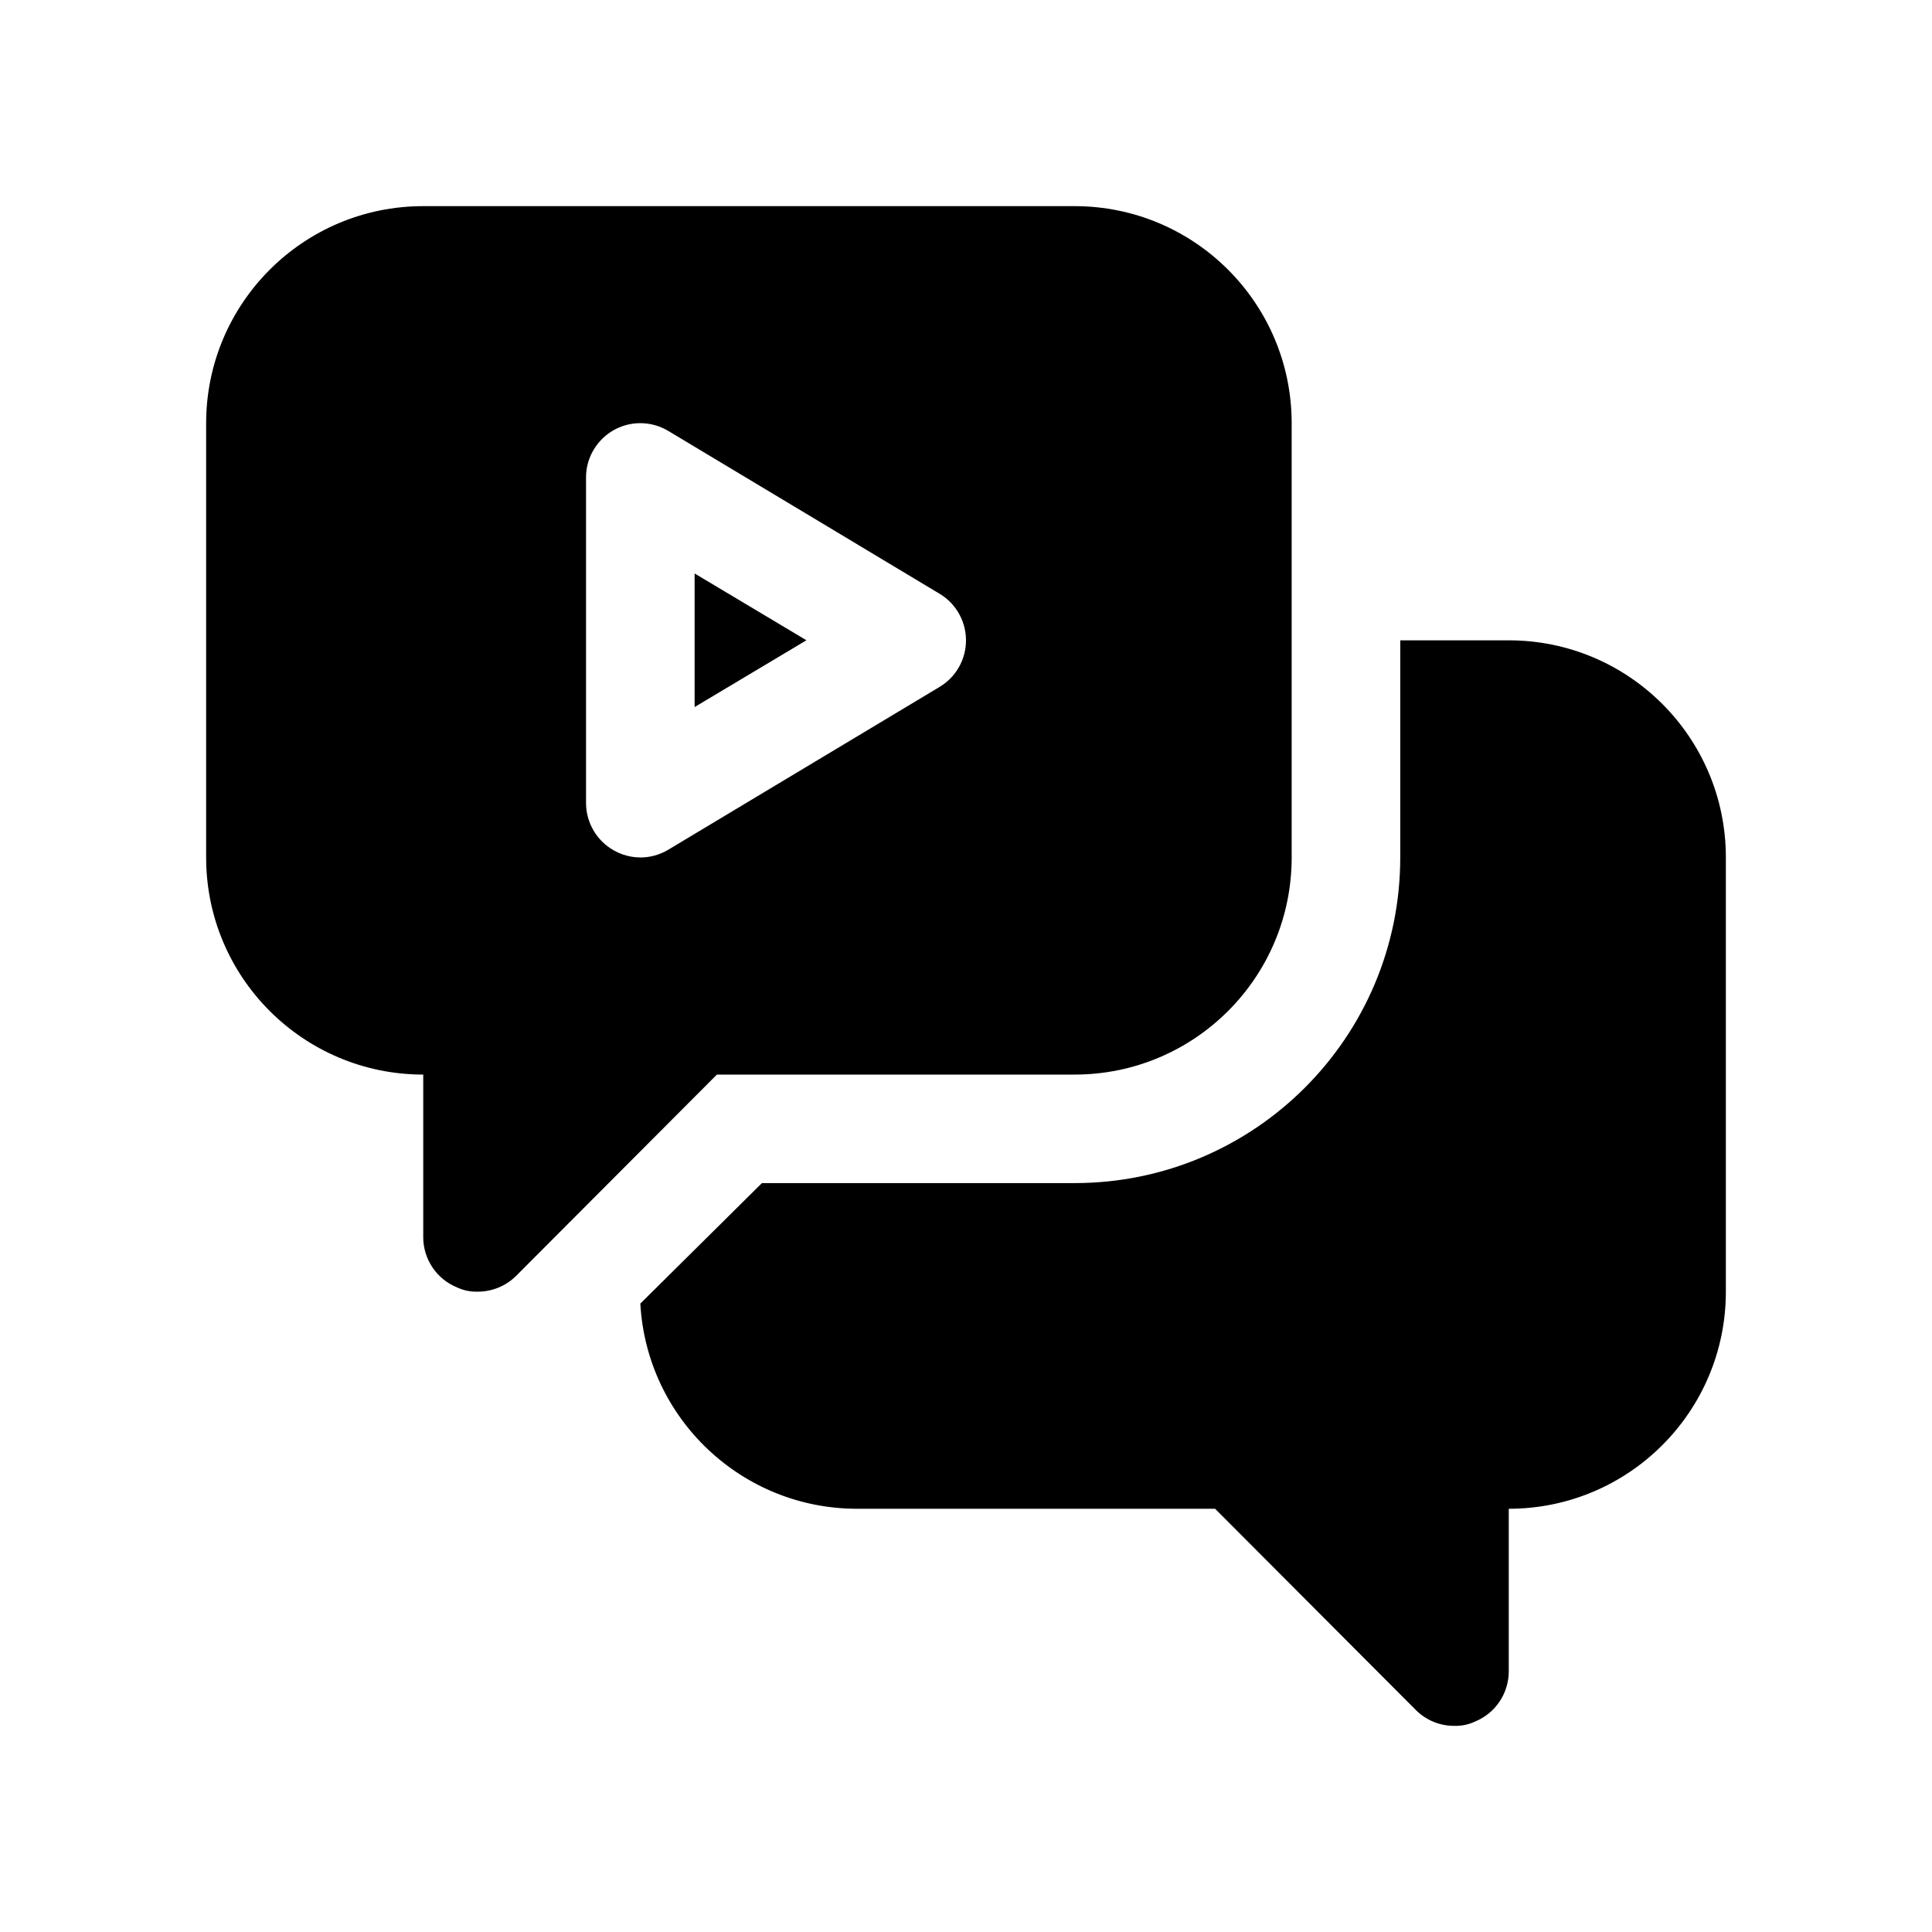
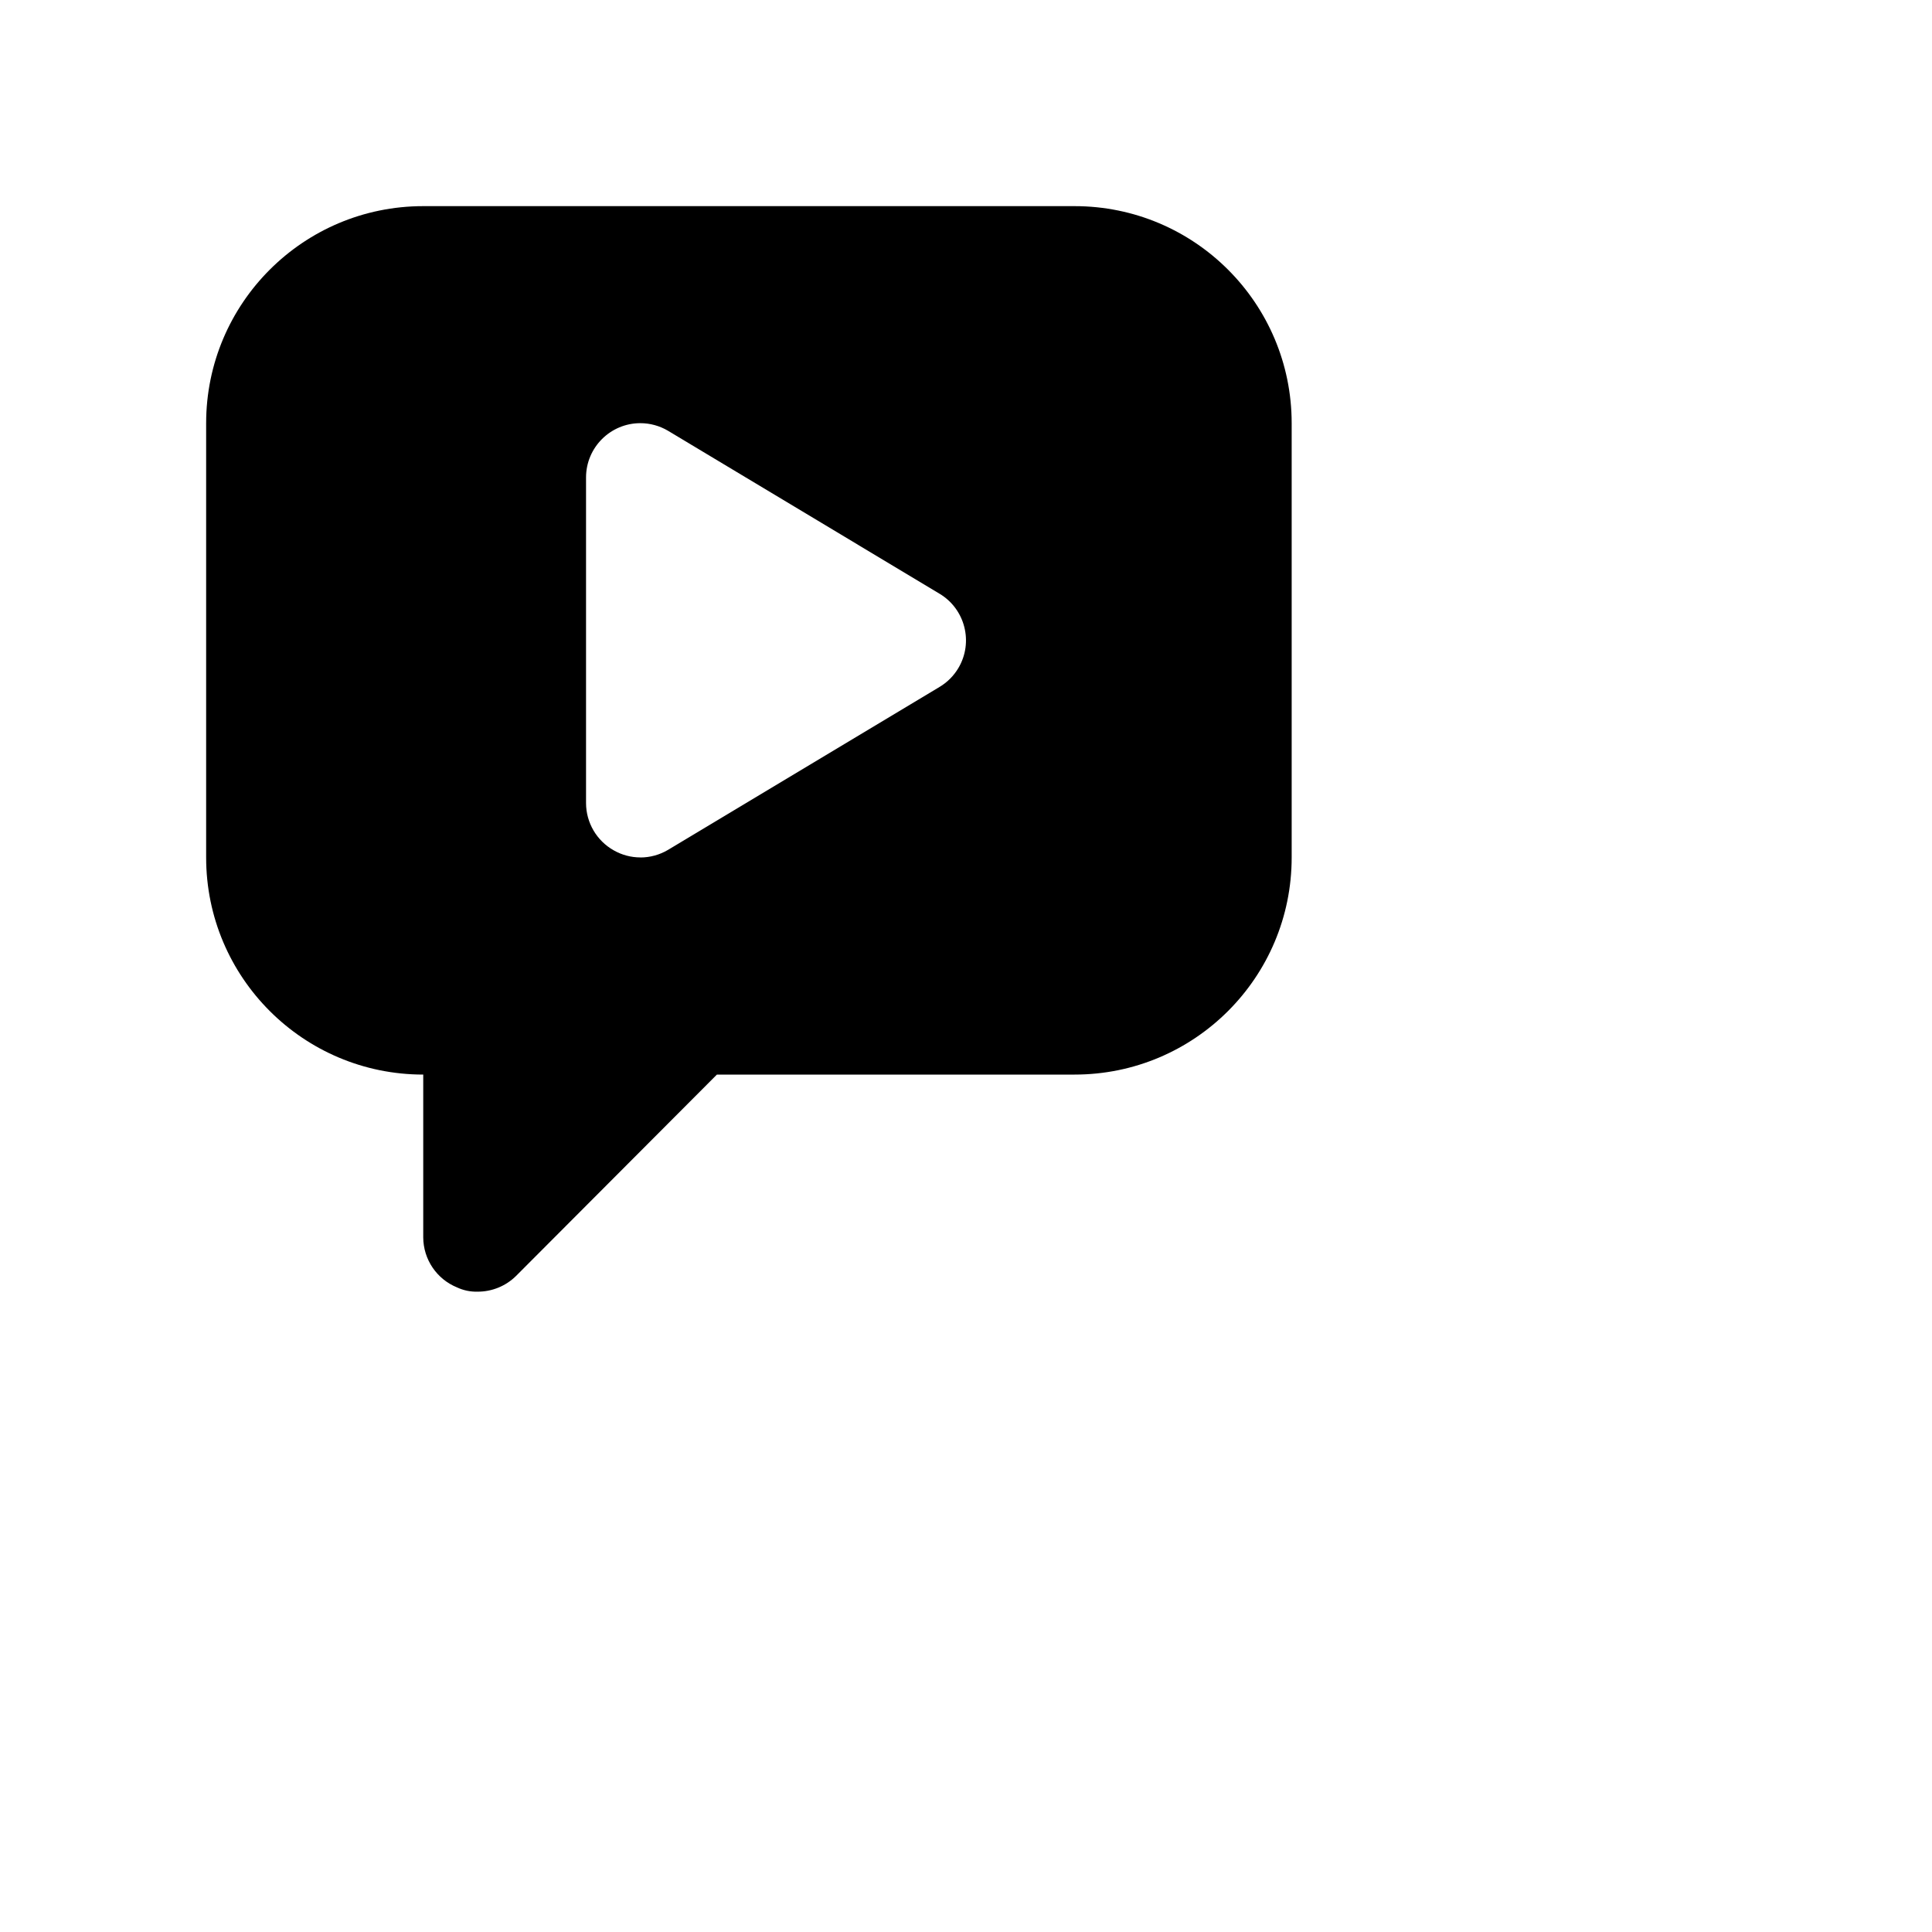
<svg xmlns="http://www.w3.org/2000/svg" id="_圖層_1" data-name="圖層 1" viewBox="0 0 300 300">
  <g id="Layer_21" data-name="Layer 21">
-     <path d="M107.86,109.79l17.36-10.37-17.36-10.37v20.73Z" />
    <path d="M166.86,166.86c18.62,0,33.71-15.09,33.71-33.71v-67.43c0-18.62-15.09-33.71-33.71-33.71h-101.14c-18.62,0-33.71,15.09-33.71,33.71v67.43c0,18.62,15.09,33.71,33.71,33.71v25.29c.02,3.4,2.08,6.46,5.23,7.75,1,.47,2.1.7,3.2.67,2.24.01,4.39-.87,5.98-2.44l31.19-31.27h55.54ZM99.43,133.14c-1.45,0-2.87-.38-4.13-1.1-2.65-1.49-4.29-4.29-4.3-7.33v-50.57c0-4.65,3.78-8.43,8.43-8.43,1.51,0,3,.41,4.3,1.18l42.14,25.29c4,2.38,5.32,7.55,2.95,11.55-.72,1.21-1.73,2.23-2.95,2.95l-42.14,25.29c-1.3.77-2.79,1.18-4.3,1.18Z" />
-     <path d="M234.29,99.43h-16.86v33.71c0,27.93-22.64,50.57-50.57,50.57h-48.55l-18.88,18.71c.99,17.89,15.8,31.89,33.71,31.86h55.54l31.19,31.27c1.59,1.58,3.74,2.46,5.98,2.44,1.11.03,2.2-.2,3.2-.67,3.15-1.29,5.21-4.35,5.23-7.75v-25.29c18.62,0,33.71-15.09,33.71-33.71v-67.43c0-18.62-15.09-33.71-33.71-33.71Z" />
  </g>
</svg>